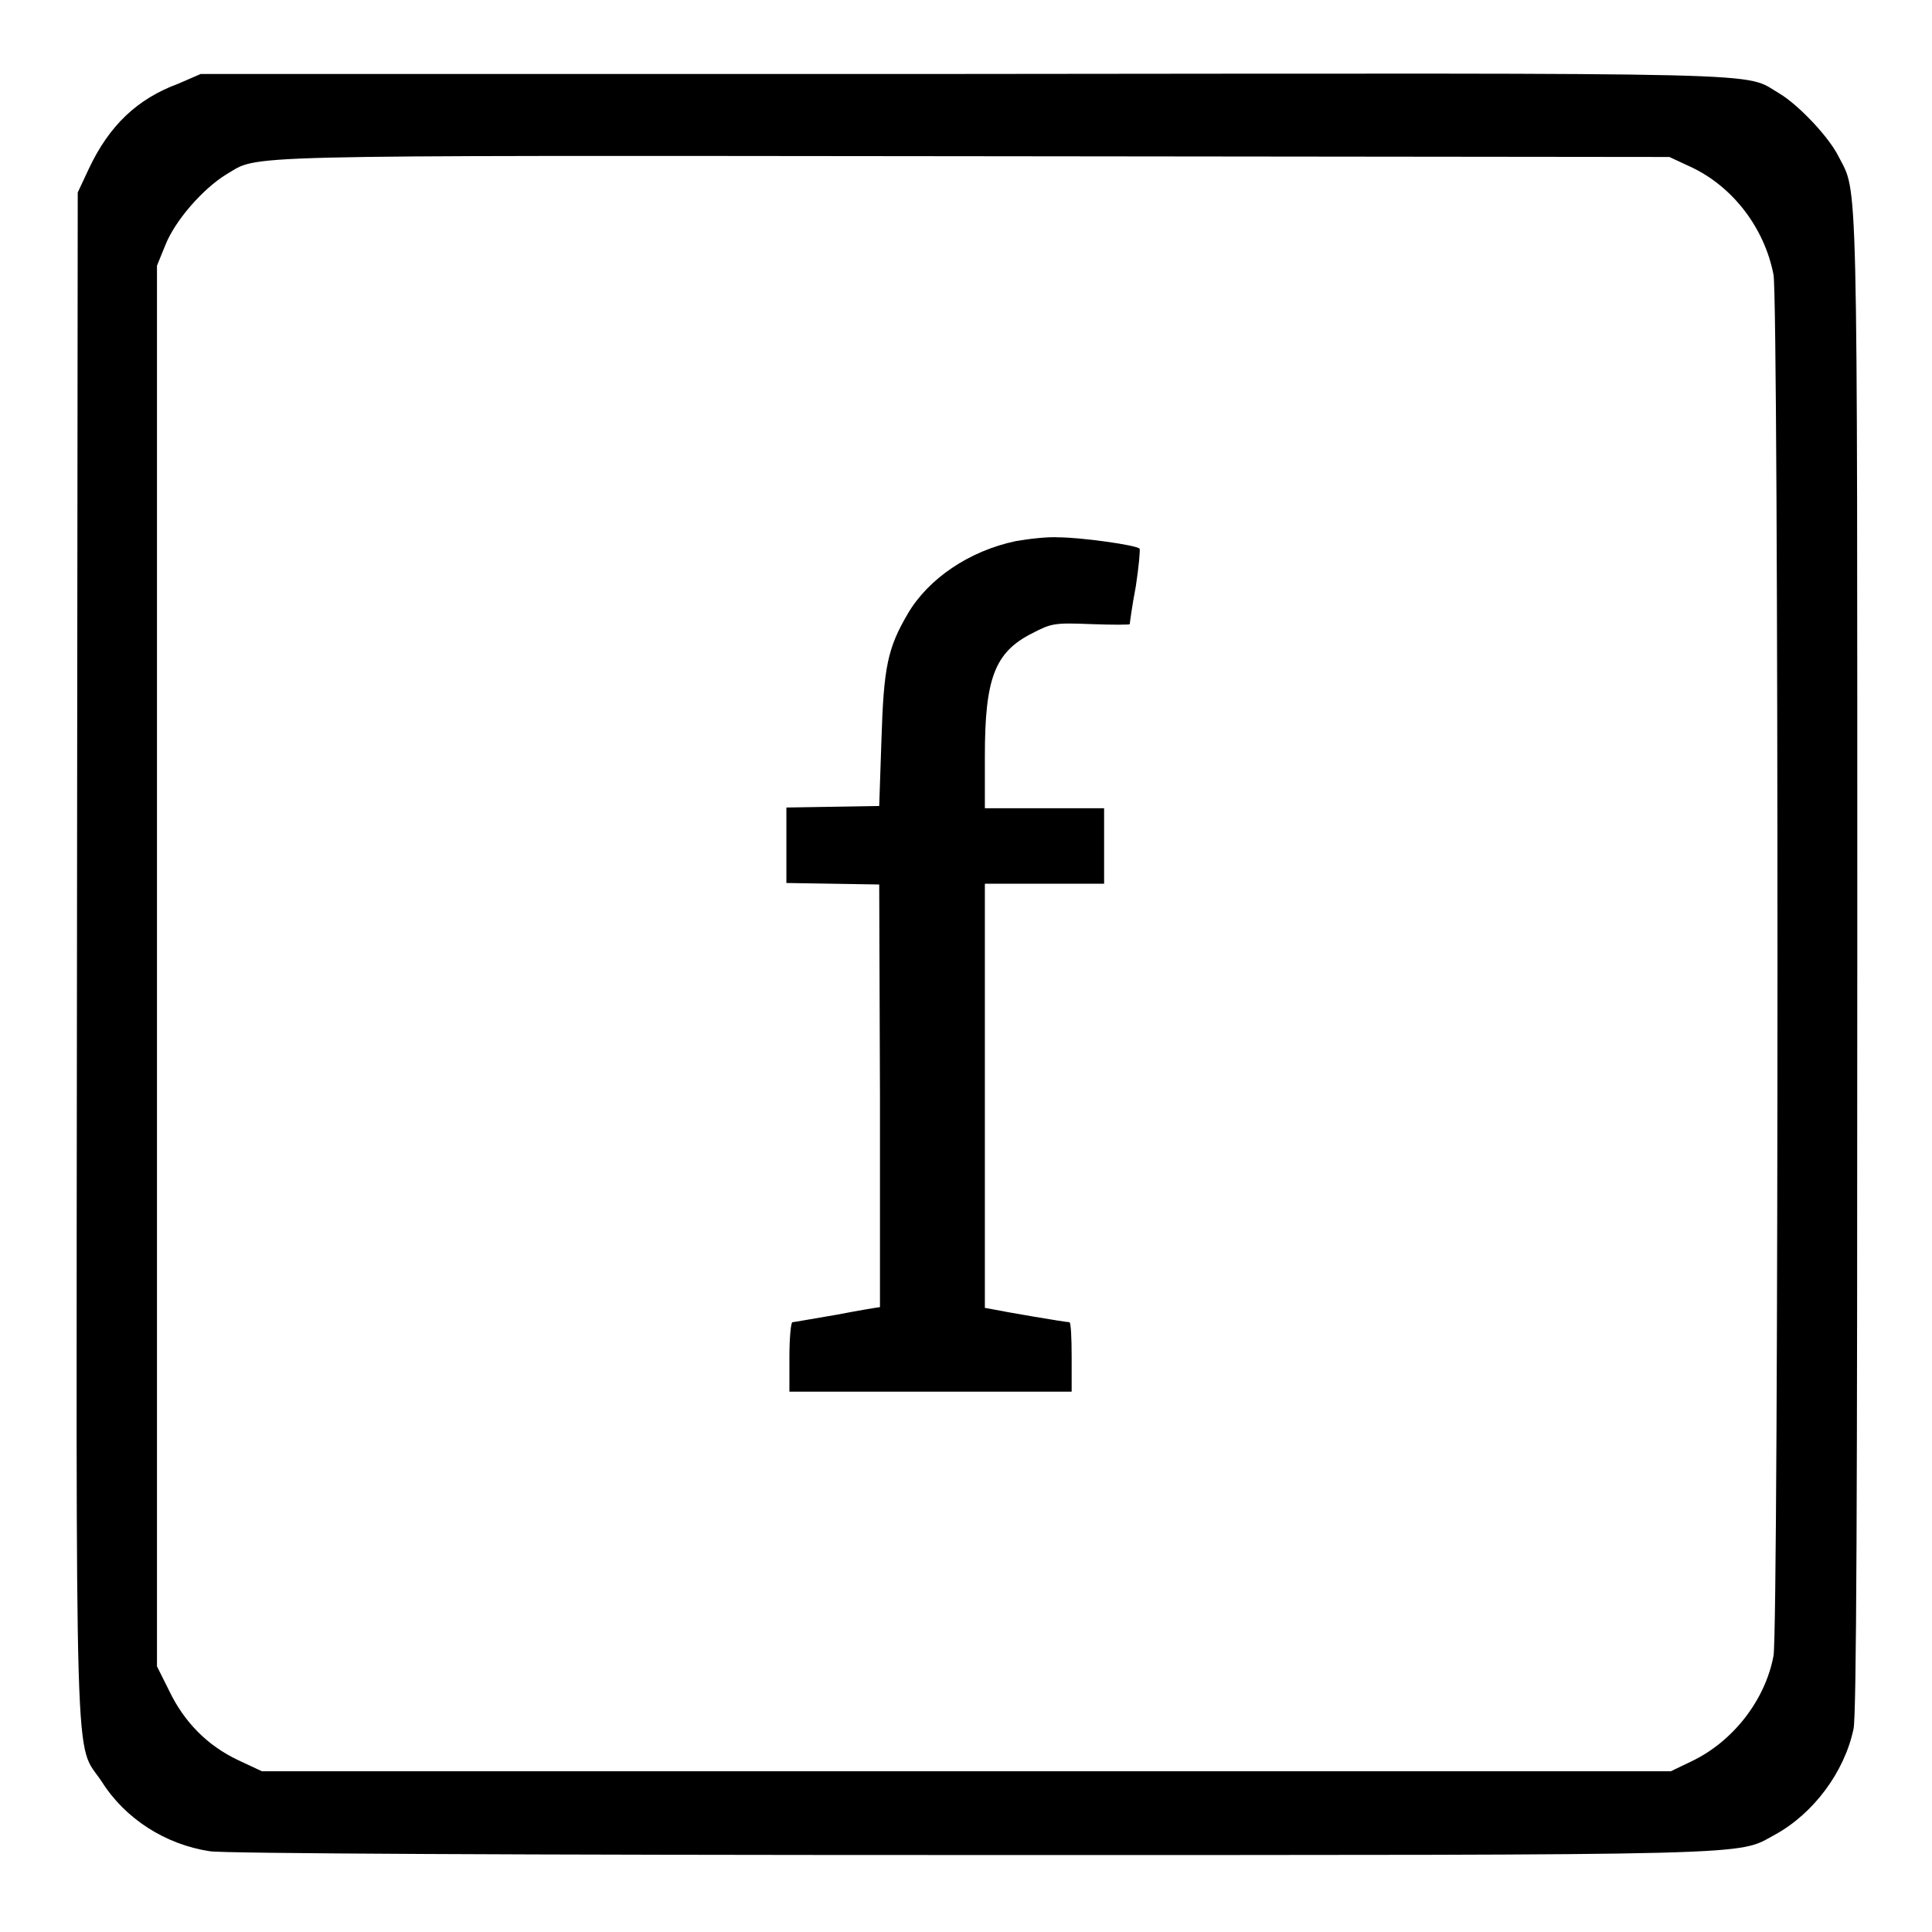
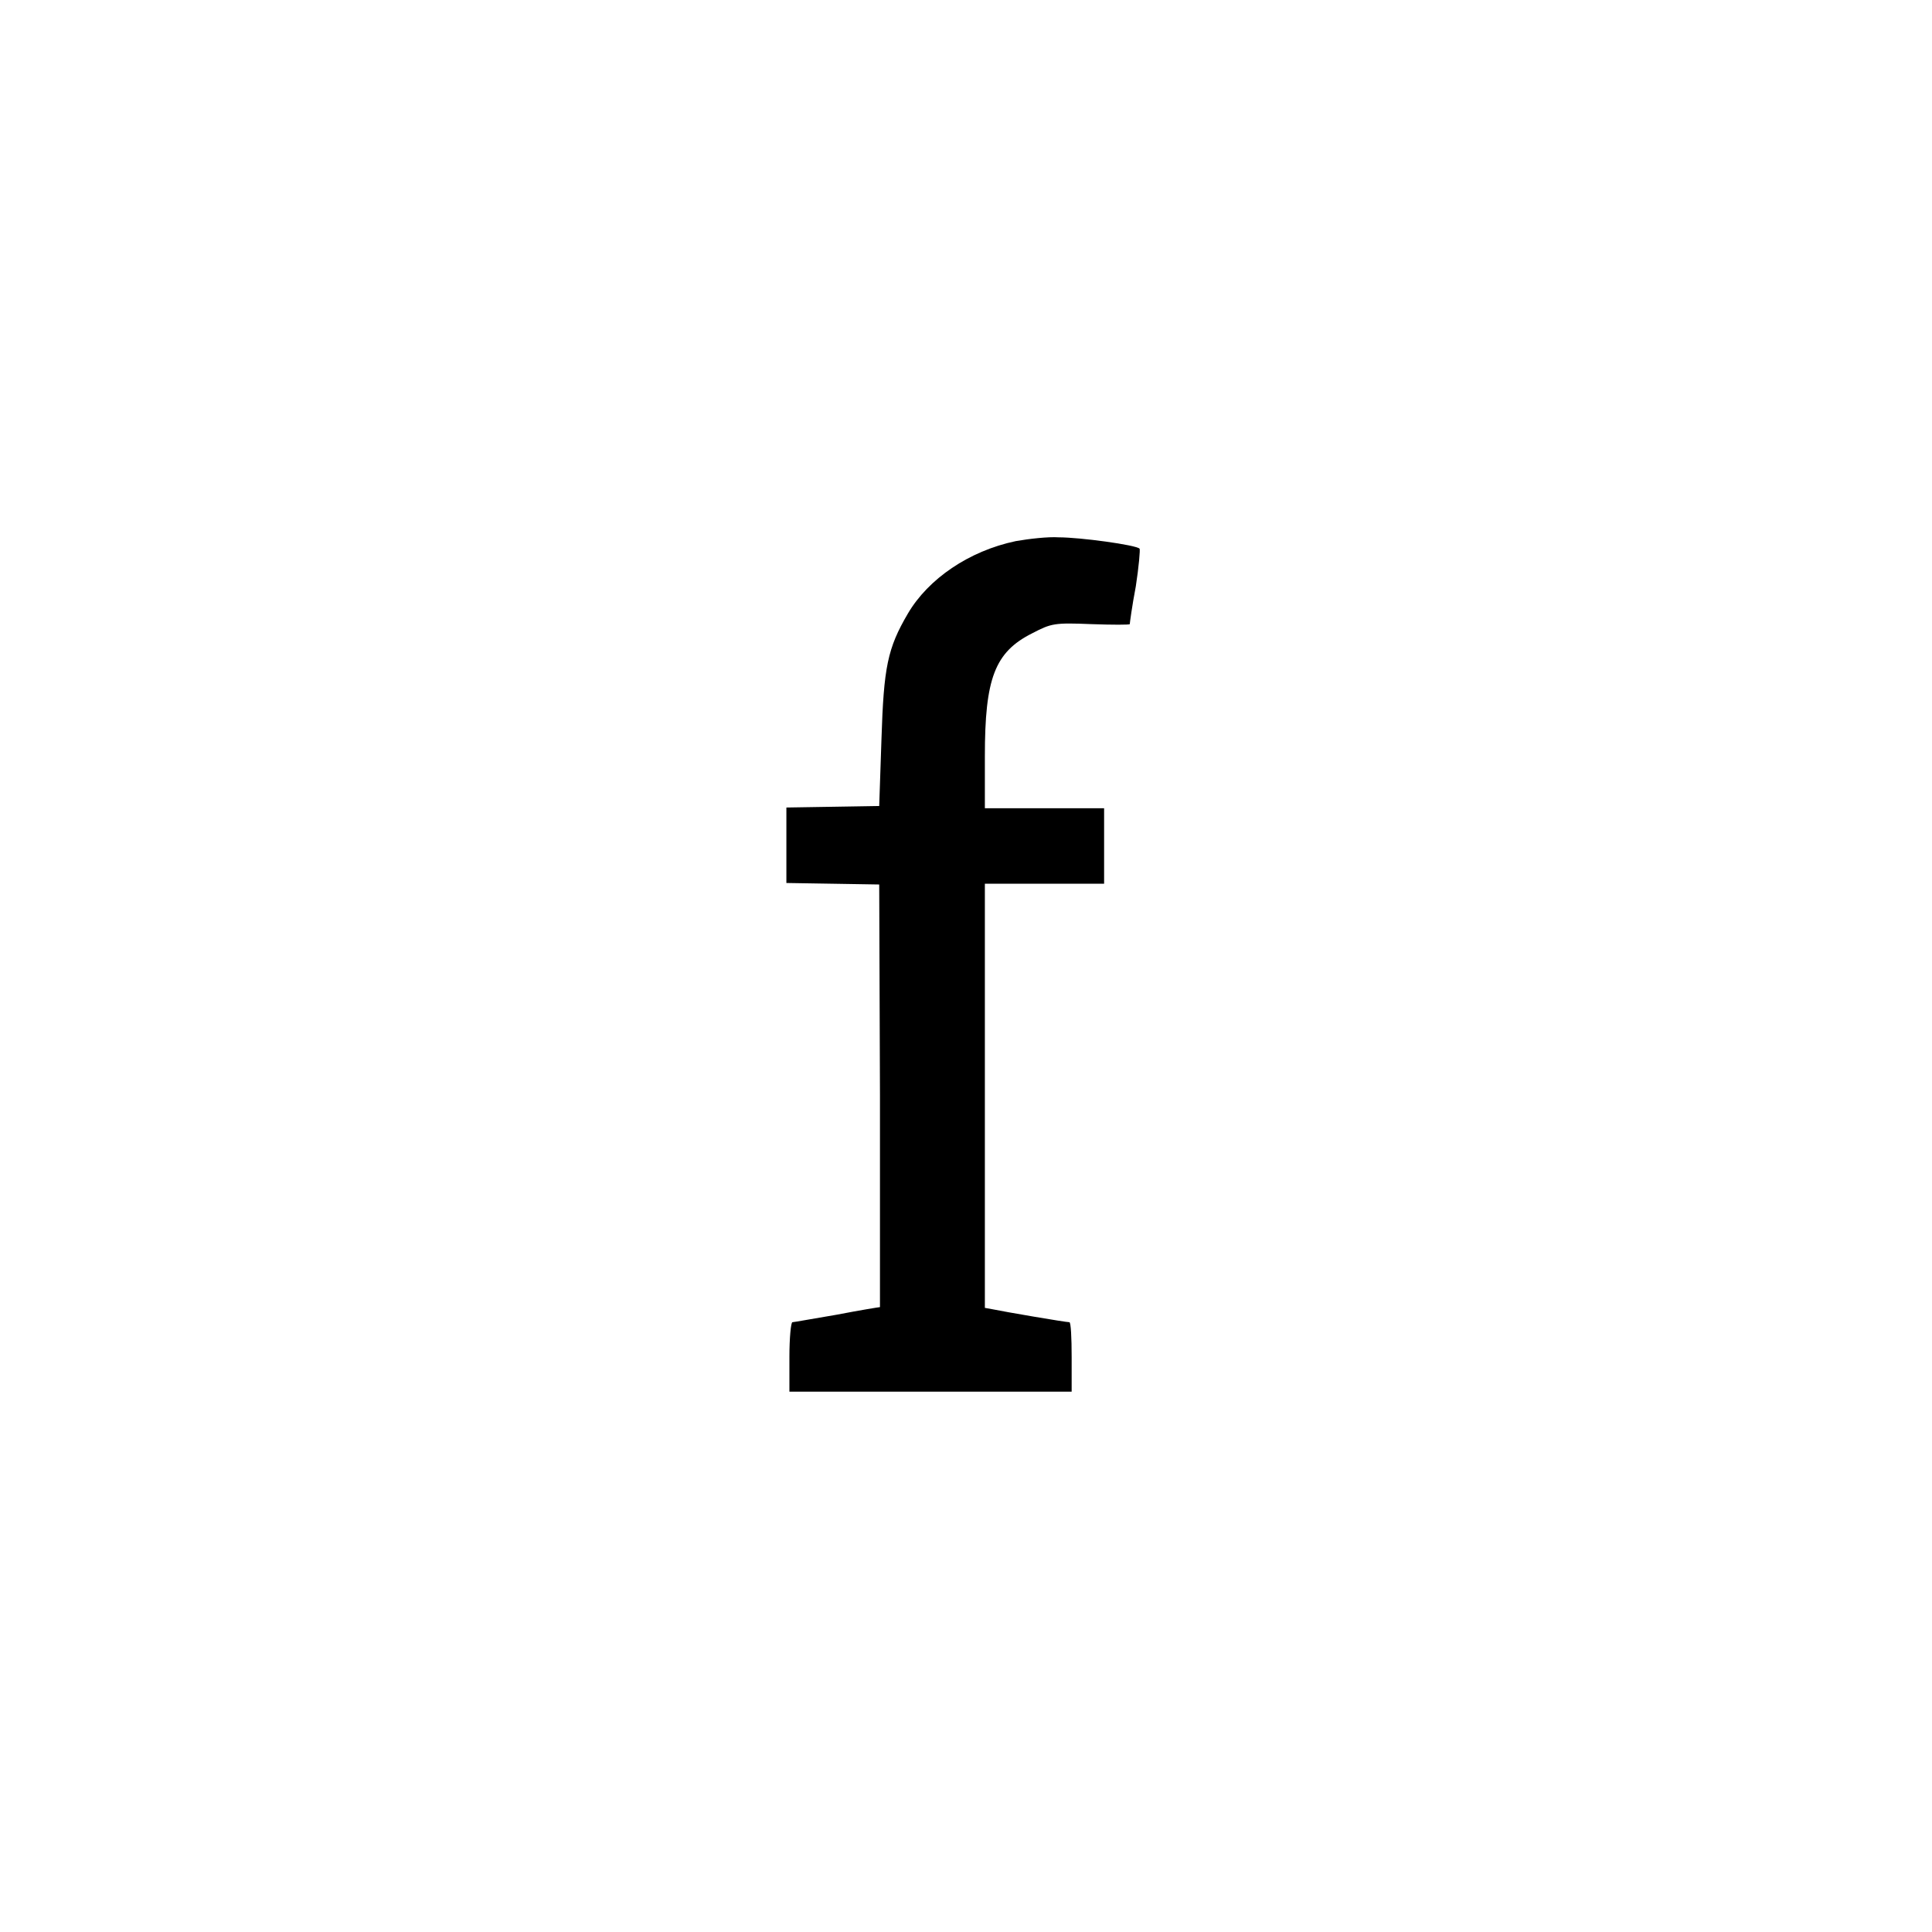
<svg xmlns="http://www.w3.org/2000/svg" version="1.1" x="0px" y="0px" viewBox="0 0 256 256" enable-background="new 0 0 256 256" xml:space="preserve">
  <g>
    <g>
      <g>
-         <path fill="#000000" d="M23.6,11.1c-5.4,2-9.1,5.5-11.8,11.2l-1.5,3.2l-0.1,100.9c-0.1,112.9-0.4,104.1,3.3,109.7c3.1,4.9,8.4,8.3,14.3,9.2c1.7,0.3,40.9,0.5,100.6,0.5c106.7,0,101.6,0.1,106.8-2.7c5.1-2.8,9.2-8.3,10.4-14c0.4-1.8,0.5-30,0.5-101.7c0-107.1,0.1-101.6-2.5-106.7c-1.3-2.6-5.3-6.8-7.8-8.3c-5-2.9,2.4-2.7-108.2-2.6h-101L23.6,11.1z M224,22.1c5.6,2.6,9.8,8.1,11,14.3c0.7,3.8,0.7,179.2,0,183c-1.1,5.9-5.4,11.4-10.9,14l-2.7,1.3H128H34.7l-3.2-1.5c-4-1.9-7.1-5-9.1-9.2l-1.6-3.2V128V35.2l1.1-2.7c1.3-3.3,5-7.5,8.1-9.4c4.5-2.6-1.1-2.5,98.7-2.4l92.5,0.1L224,22.1z" />
        <path fill="#000000" d="M134.6,71.7c-6.2,1.3-11.6,5-14.3,9.6c-2.7,4.6-3.2,7.1-3.5,16.6l-0.3,8.9l-6.1,0.1l-6.2,0.1v5v5l6.2,0.1l6.1,0.1l0.1,28c0,15.4,0,28,0,28c-0.1,0-2.6,0.4-5.7,1c-3,0.5-5.7,1-5.9,1c-0.2,0-0.4,2.1-0.4,4.6v4.6h18.7h18.7v-4.6c0-2.5-0.1-4.6-0.3-4.6c-0.5,0-8.7-1.4-10.1-1.7l-1.1-0.2v-28.1v-28.1h7.9h7.9v-5v-5h-7.9h-7.9v-6.9c0-10.3,1.3-13.8,6.3-16.3c2.5-1.3,2.9-1.4,7.8-1.2c2.8,0.1,5.1,0.1,5.1,0c0-0.1,0.3-2.4,0.8-5c0.4-2.6,0.6-4.9,0.5-5c-0.5-0.5-7.9-1.5-10.7-1.5C138.9,71.1,136.3,71.4,134.6,71.7z" />
      </g>
    </g>
  </g>
</svg>